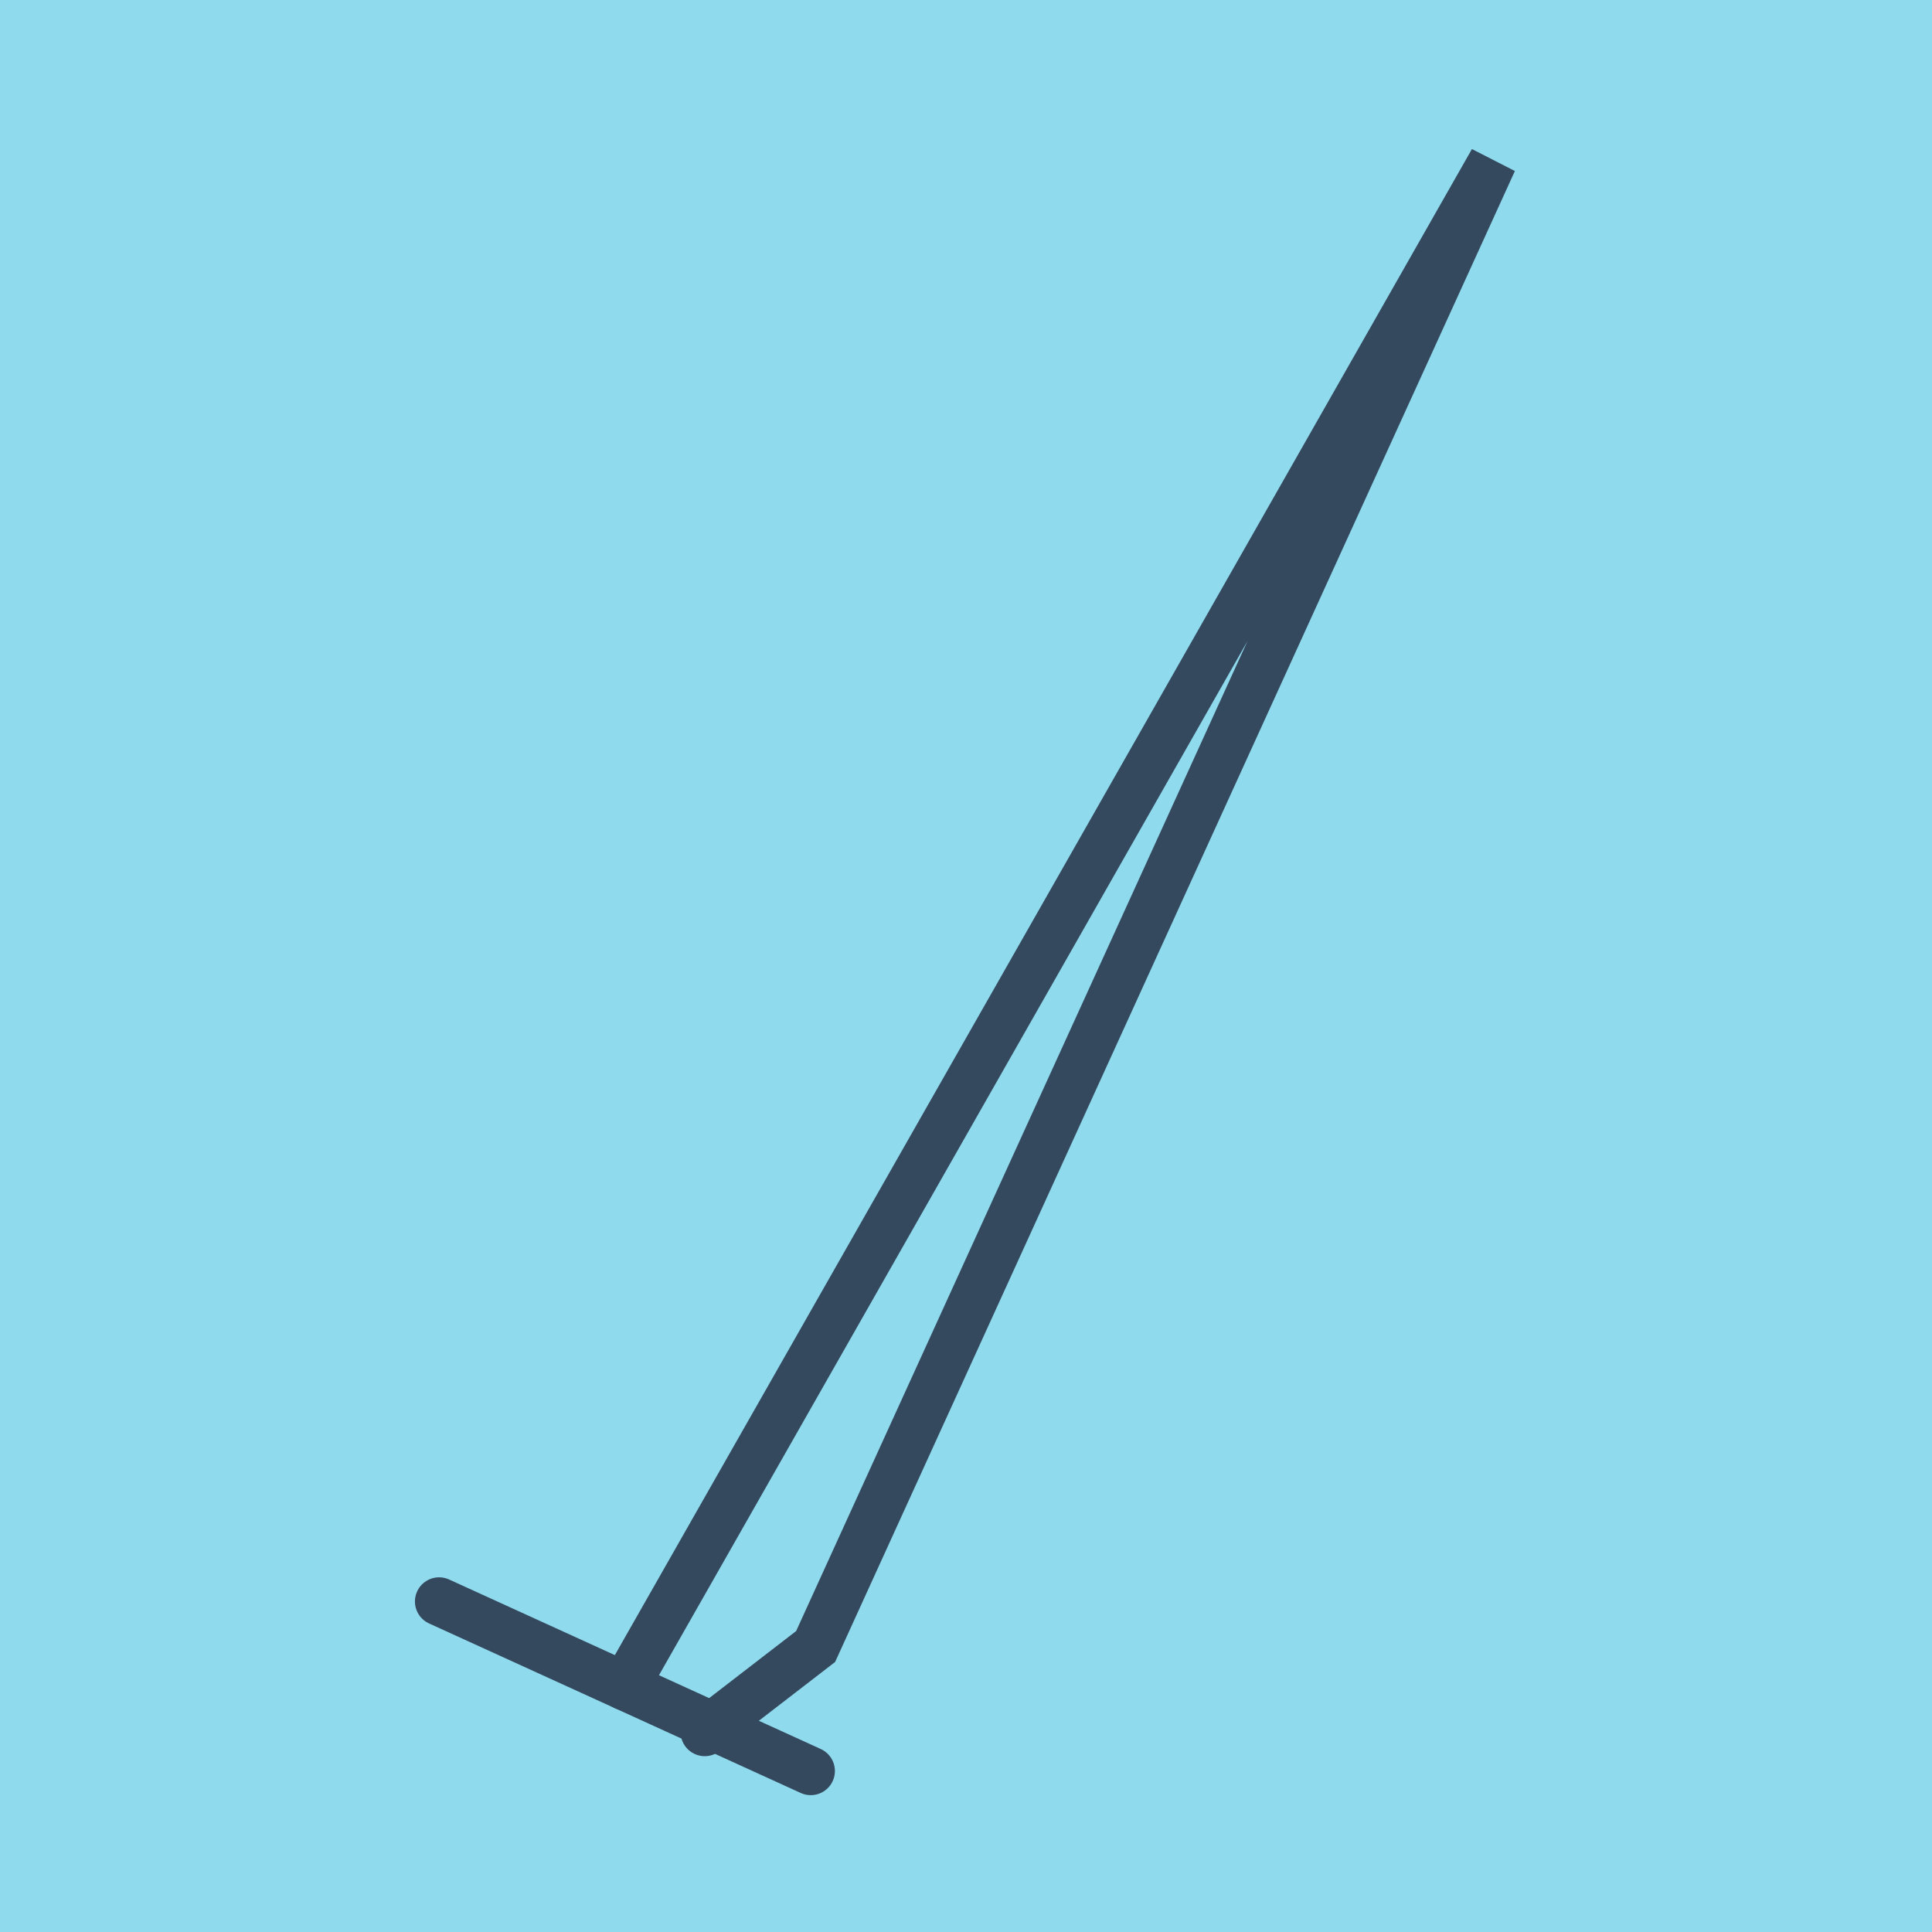
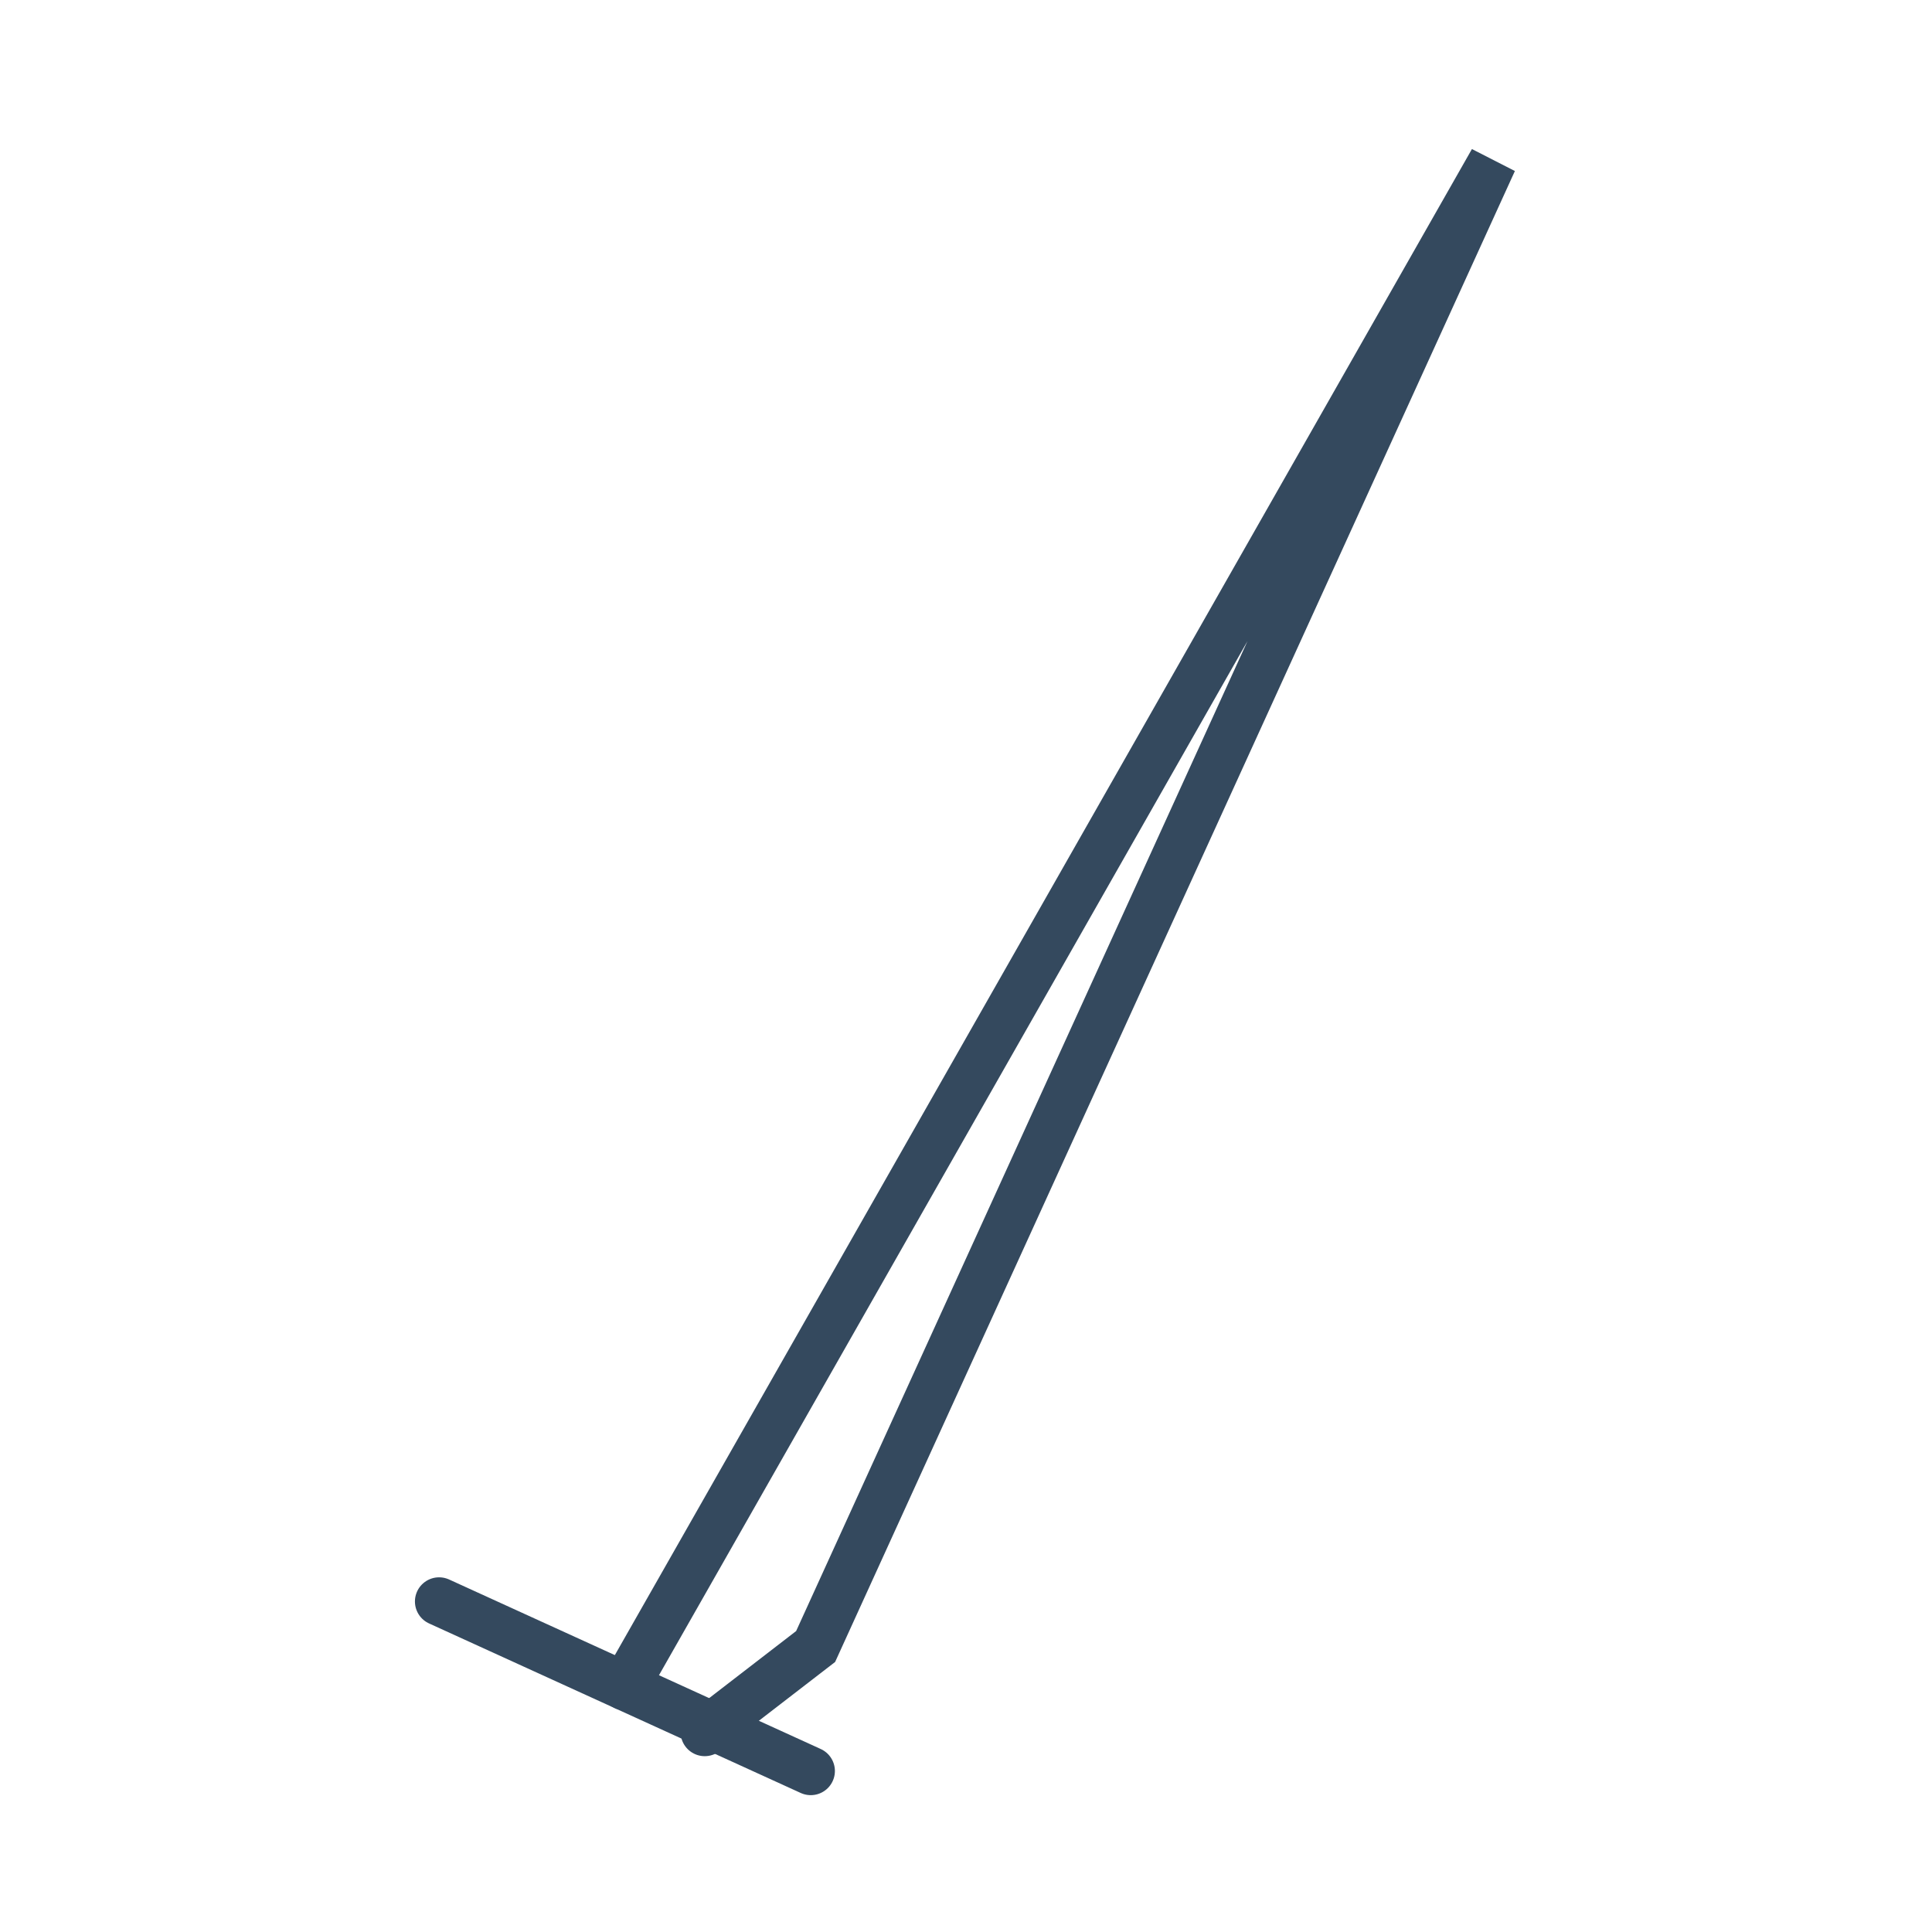
<svg xmlns="http://www.w3.org/2000/svg" viewBox="-10 -10 120 120" preserveAspectRatio="xMidYMid meet">
-   <path style="fill:#90daee" d="M-10-10h120v120H-10z" />
  <polyline stroke-linecap="round" points="40.357,100 17.272,89.47 " style="fill:none;stroke:#34495e;stroke-width: 3px" />
  <polyline stroke-linecap="round" points="28.815,94.735 82.728,0 40.66,92.268 33.773,97.579 " style="fill:none;stroke:#34495e;stroke-width: 3px" />
</svg>